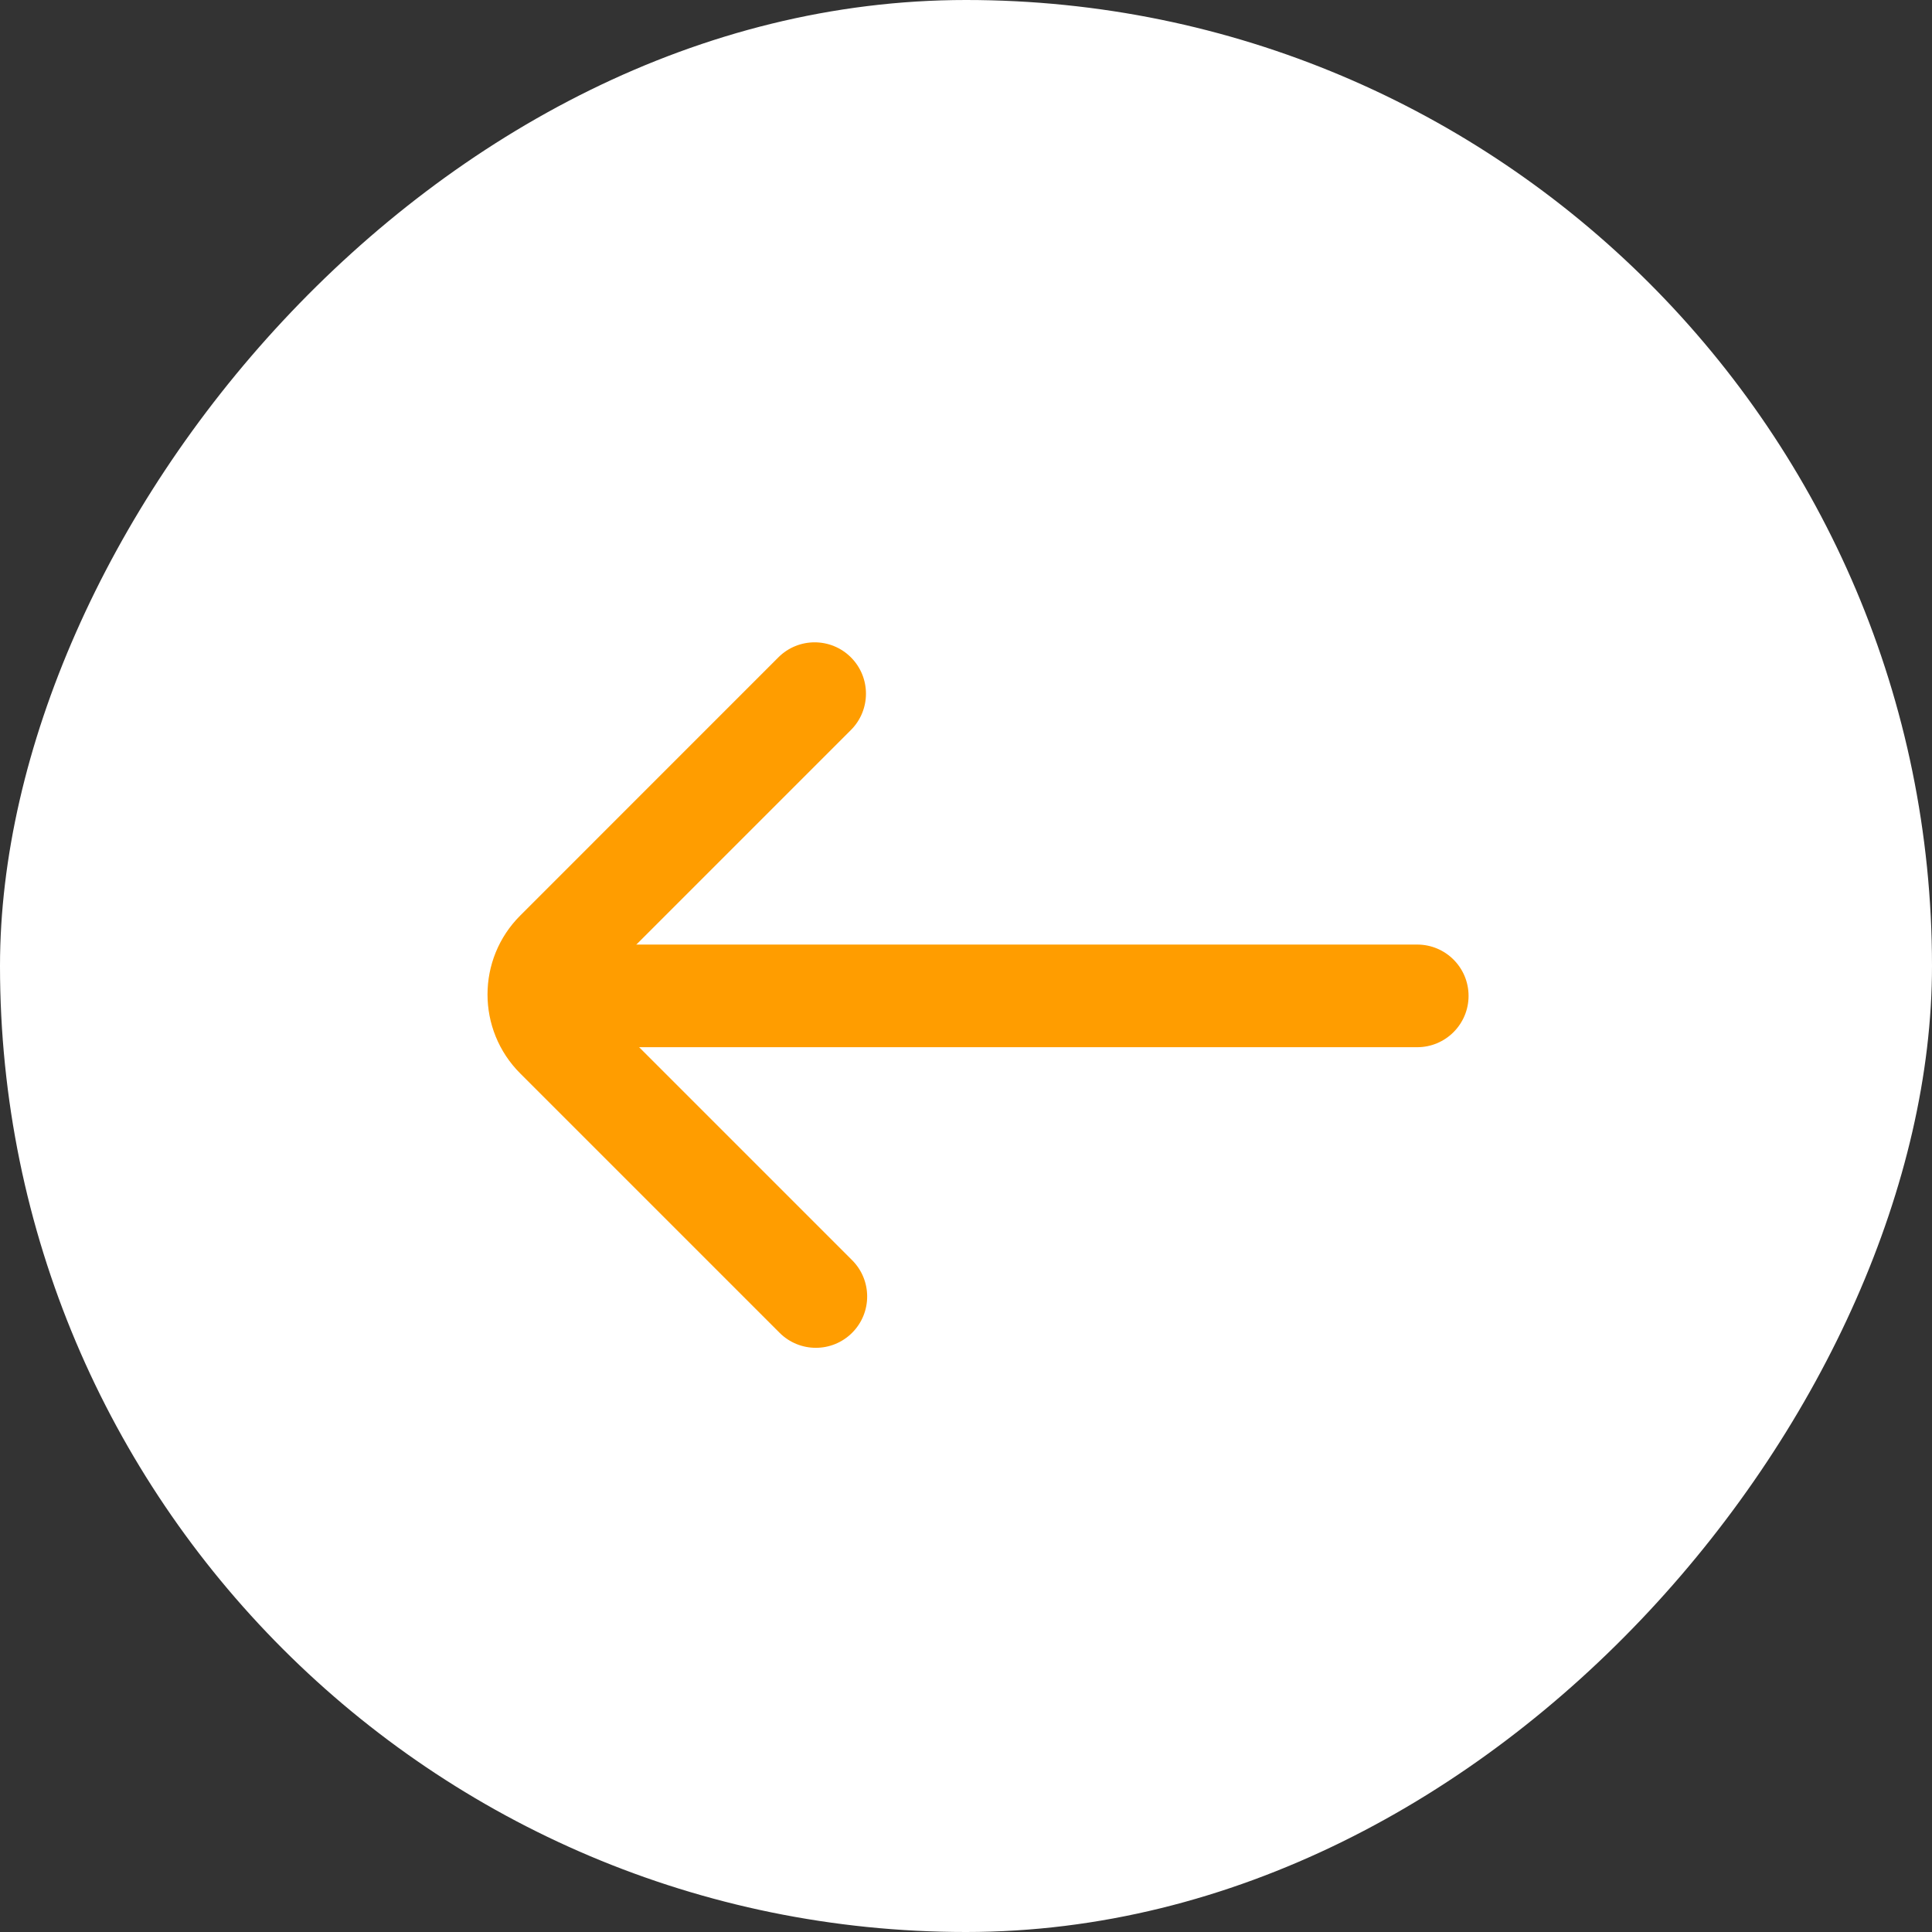
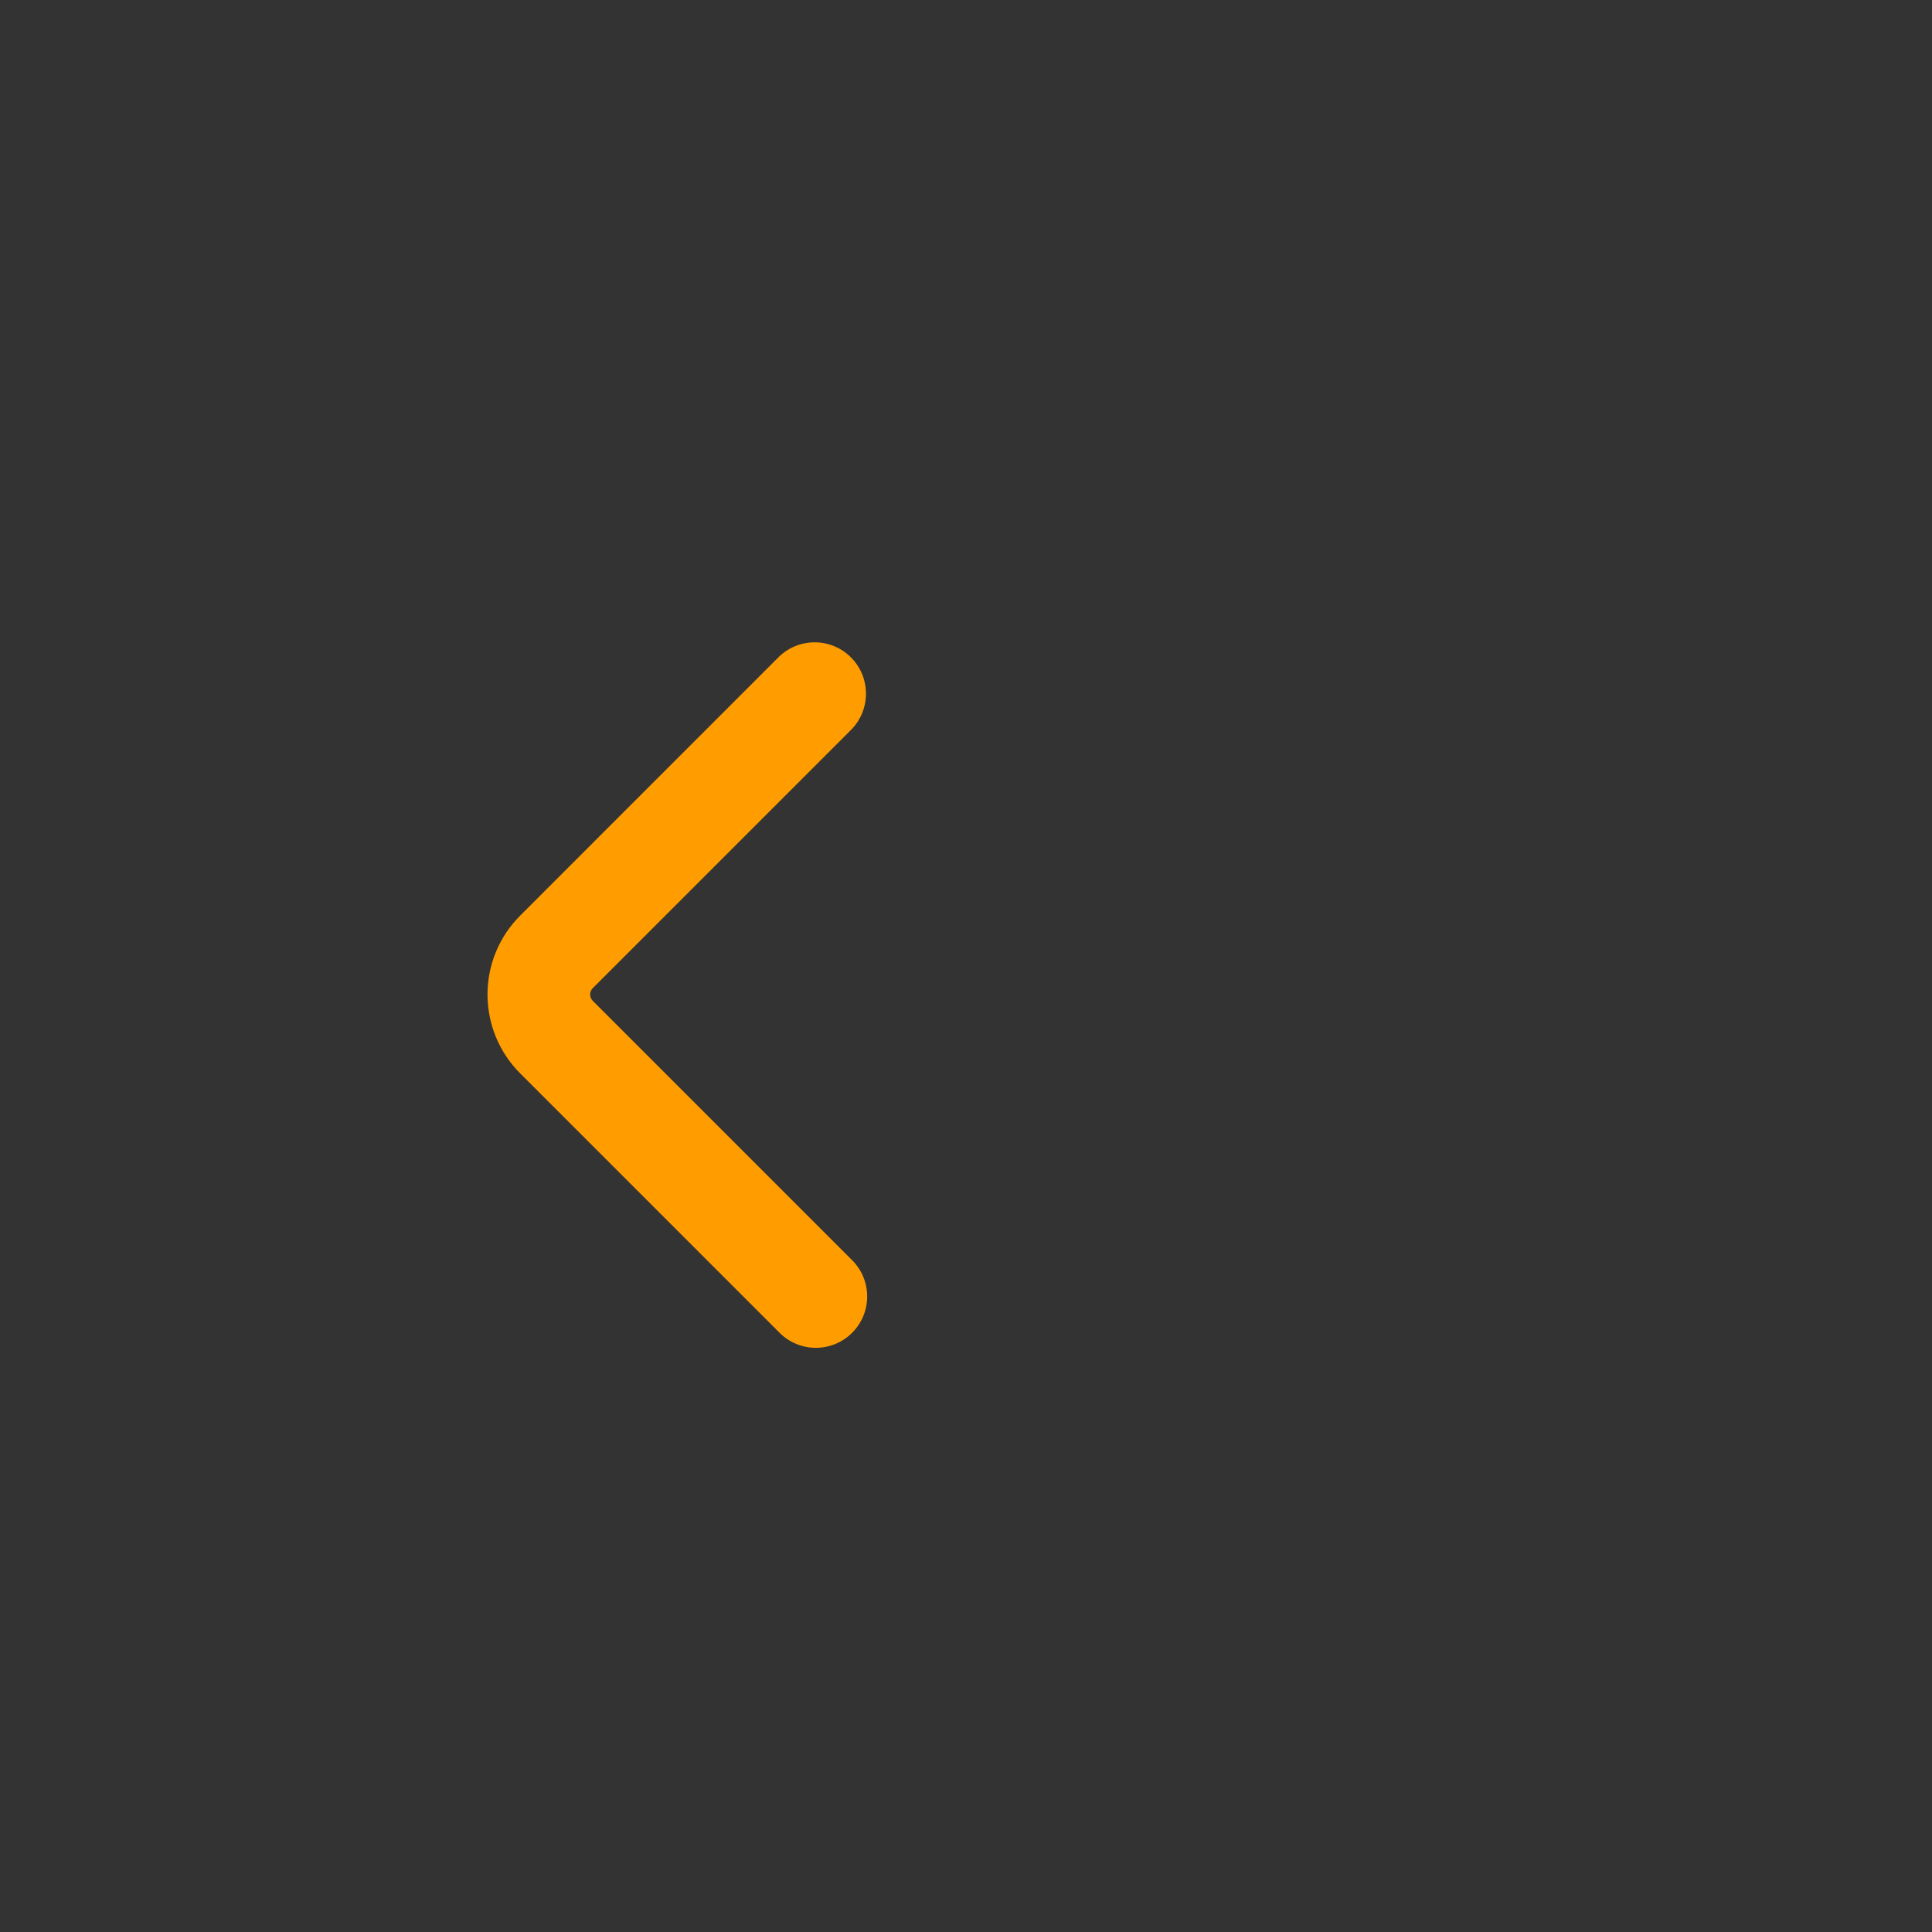
<svg xmlns="http://www.w3.org/2000/svg" width="32" height="32" viewBox="0 0 32 32" fill="none">
  <rect x="0" y="0" width="32" height="32" fill="#333333" stroke="none" />
-   <rect width="32" height="32" rx="16" transform="matrix(-1 0 0 1 32 0)" fill="white" />
-   <path fill-rule="evenodd" clip-rule="evenodd" d="M24.324 16.495C24.324 16.964 23.943 17.345 23.474 17.345L10.197 17.345C9.727 17.345 9.347 16.964 9.347 16.495C9.347 16.025 9.727 15.645 10.197 15.645L23.474 15.645C23.943 15.645 24.324 16.025 24.324 16.495Z" fill="#FF9D00" />
  <path fill-rule="evenodd" clip-rule="evenodd" d="M14.114 22.075C13.782 22.407 13.244 22.407 12.912 22.075L8.617 17.78C7.894 17.057 7.894 15.886 8.617 15.164L12.892 10.888C13.224 10.556 13.762 10.556 14.094 10.888C14.426 11.22 14.426 11.759 14.094 12.091L9.819 16.366C9.76 16.424 9.76 16.519 9.819 16.578L14.114 20.873C14.446 21.205 14.446 21.743 14.114 22.075Z" fill="#FF9D00" />
</svg>